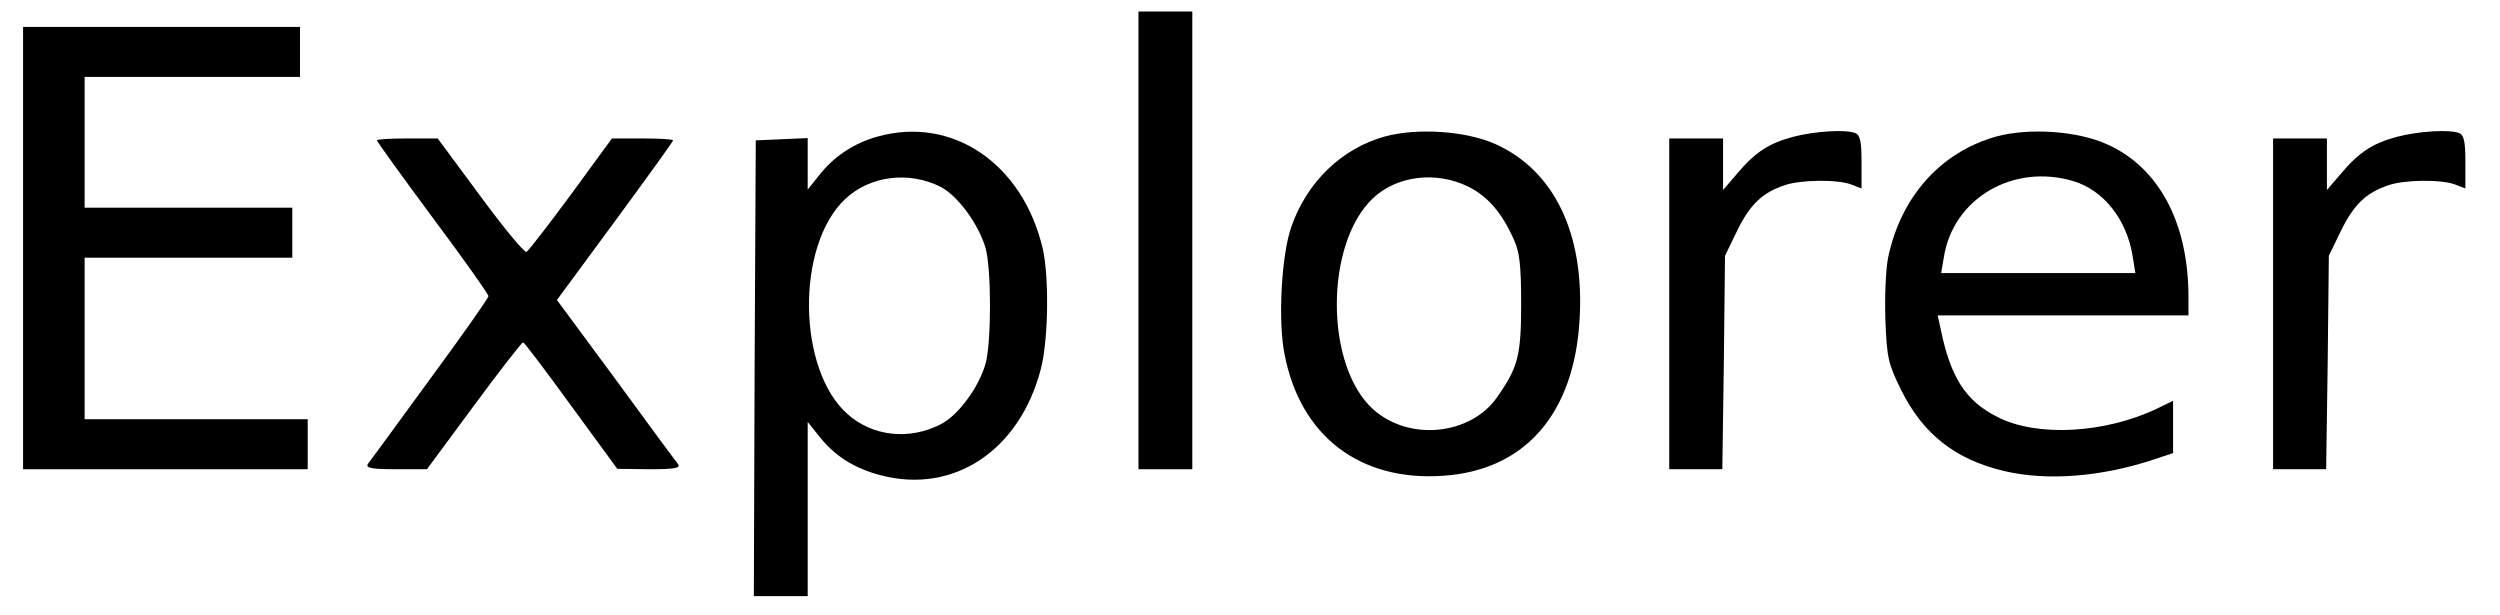
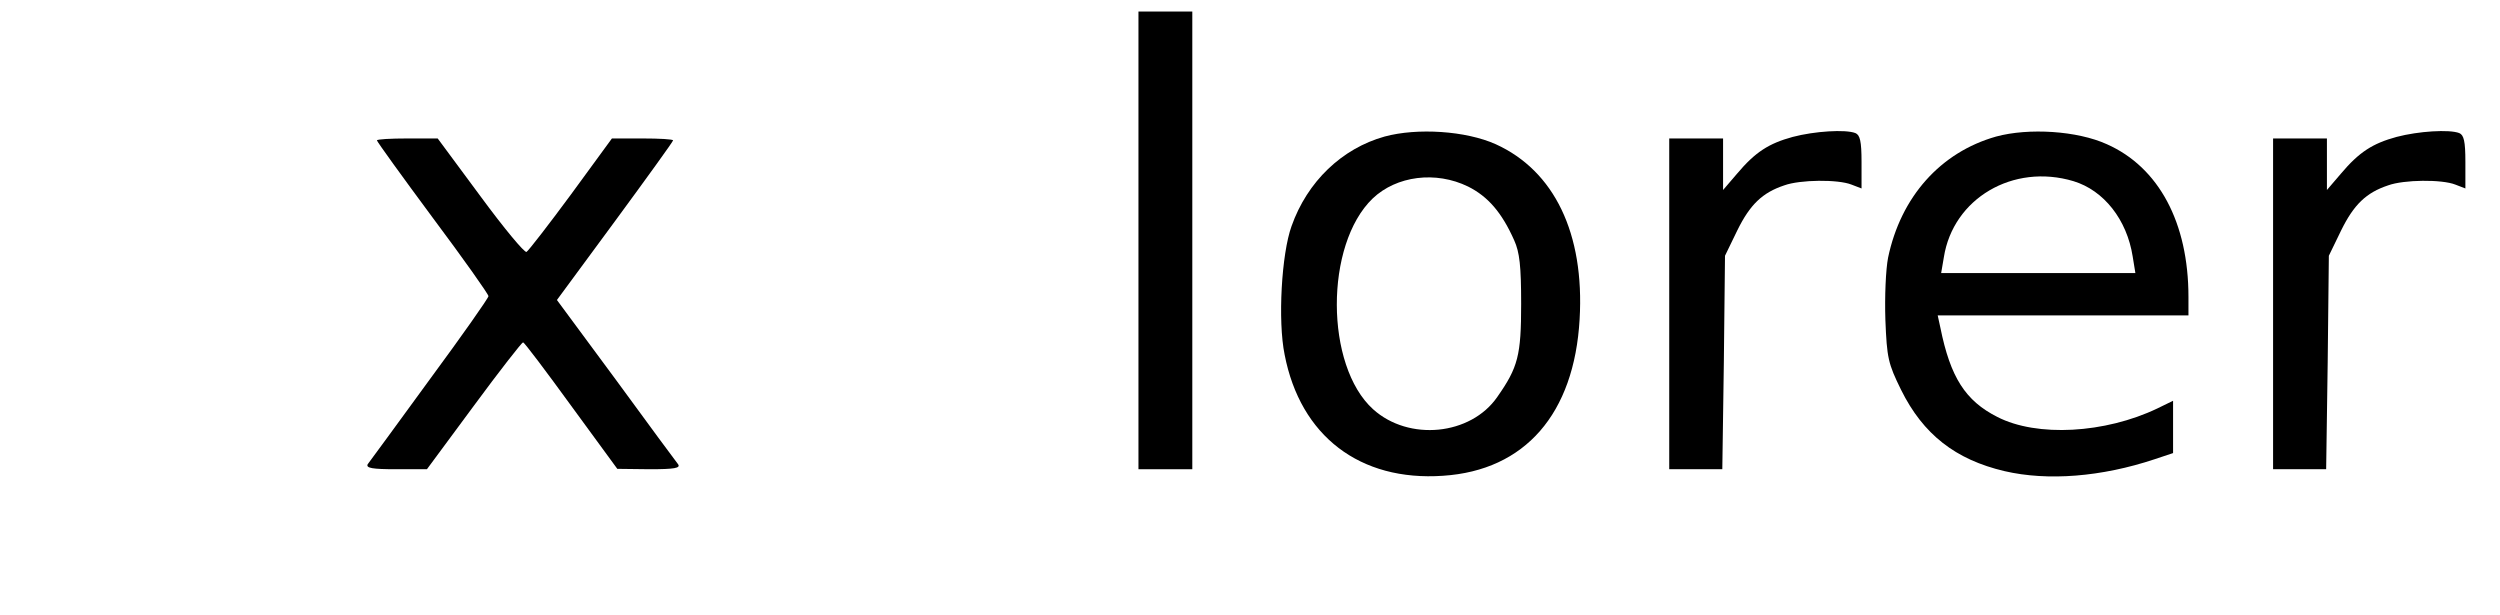
<svg xmlns="http://www.w3.org/2000/svg" version="1.0" width="650pt" height="160pt" viewBox="0 0 650 160" preserveAspectRatio="xMidYMid meet">
  <g transform="translate(0,160) scale(0.1,-0.1)" fill="#000000" stroke="none">
    <path d="M2960 975 l0 -595 70 0 70 0 0 595 0 595 -70 0 -70 0 0 -595z" />
-     <path d="M60 955 l0 -575 370 0 370 0 0 65 0 65 -290 0 -290 0 0 210 0 210 270 0 270 0 0 65 0 65 -270 0 -270 0 0 170 0 170 280 0 280 0 0 65 0 65 -360 0 -360 0 0 -575z" />
-     <path d="M2282 1245 c-62 -17 -116 -53 -154 -103 l-28 -35 0 67 0 67 -67 -3 -68 -3 -3 -592 -2 -593 70 0 70 0 0 227 0 226 28 -35 c41 -53 93 -86 163 -104 189 -49 360 65 415 276 20 76 22 240 5 314 -52 221 -235 345 -429 291z m164 -131 c44 -23 97 -95 116 -157 16 -54 16 -250 0 -304 -18 -62 -72 -134 -116 -156 -81 -42 -177 -32 -242 26 -131 115 -135 438 -7 559 64 61 166 74 249 32z" />
    <path d="M3600 1245 c-111 -31 -201 -117 -242 -233 -26 -72 -36 -246 -18 -334 41 -212 196 -330 412 -315 213 14 341 161 355 407 13 223 -66 386 -218 455 -78 35 -204 43 -289 20z m217 -130 c52 -26 88 -68 120 -140 14 -31 18 -67 18 -165 0 -134 -8 -165 -62 -242 -69 -100 -230 -116 -323 -32 -125 113 -126 428 -1 548 62 59 164 72 248 31z" />
    <path d="M4661 1244 c-62 -17 -97 -39 -145 -96 l-36 -42 0 67 0 67 -70 0 -70 0 0 -430 0 -430 69 0 69 0 4 278 3 277 32 66 c33 67 65 98 122 117 41 15 140 16 175 2 l26 -10 0 69 c0 54 -4 70 -16 75 -26 10 -106 5 -163 -10z" />
    <path d="M5190 1245 c-145 -41 -248 -157 -281 -315 -6 -31 -9 -101 -7 -162 4 -99 7 -113 41 -182 57 -115 141 -181 269 -211 112 -26 252 -15 390 31 l48 16 0 68 0 68 -41 -20 c-136 -65 -313 -75 -416 -22 -83 42 -122 103 -148 232 l-7 32 326 0 326 0 0 48 c0 193 -77 337 -212 397 -77 35 -203 43 -288 20z m201 -116 c79 -24 139 -100 154 -196 l7 -43 -252 0 -253 0 7 41 c24 153 180 245 337 198z" />
    <path d="M6231 1244 c-62 -17 -97 -39 -145 -96 l-36 -42 0 67 0 67 -70 0 -70 0 0 -430 0 -430 69 0 69 0 4 278 3 277 32 66 c33 67 65 98 122 117 41 15 140 16 175 2 l26 -10 0 69 c0 54 -4 70 -16 75 -26 10 -106 5 -163 -10z" />
    <path d="M980 1235 c0 -3 65 -93 145 -201 80 -107 145 -199 145 -204 0 -5 -69 -103 -153 -217 -84 -115 -156 -214 -161 -220 -5 -10 12 -13 74 -13 l80 0 122 165 c67 91 125 165 128 165 3 0 59 -74 125 -165 l120 -164 84 -1 c65 0 81 3 74 13 -5 6 -78 105 -162 220 l-153 207 151 205 c83 113 151 207 151 210 0 3 -36 5 -79 5 l-80 0 -106 -145 c-59 -80 -111 -147 -116 -150 -5 -3 -59 62 -120 145 l-111 150 -79 0 c-43 0 -79 -2 -79 -5z" />
  </g>
</svg>